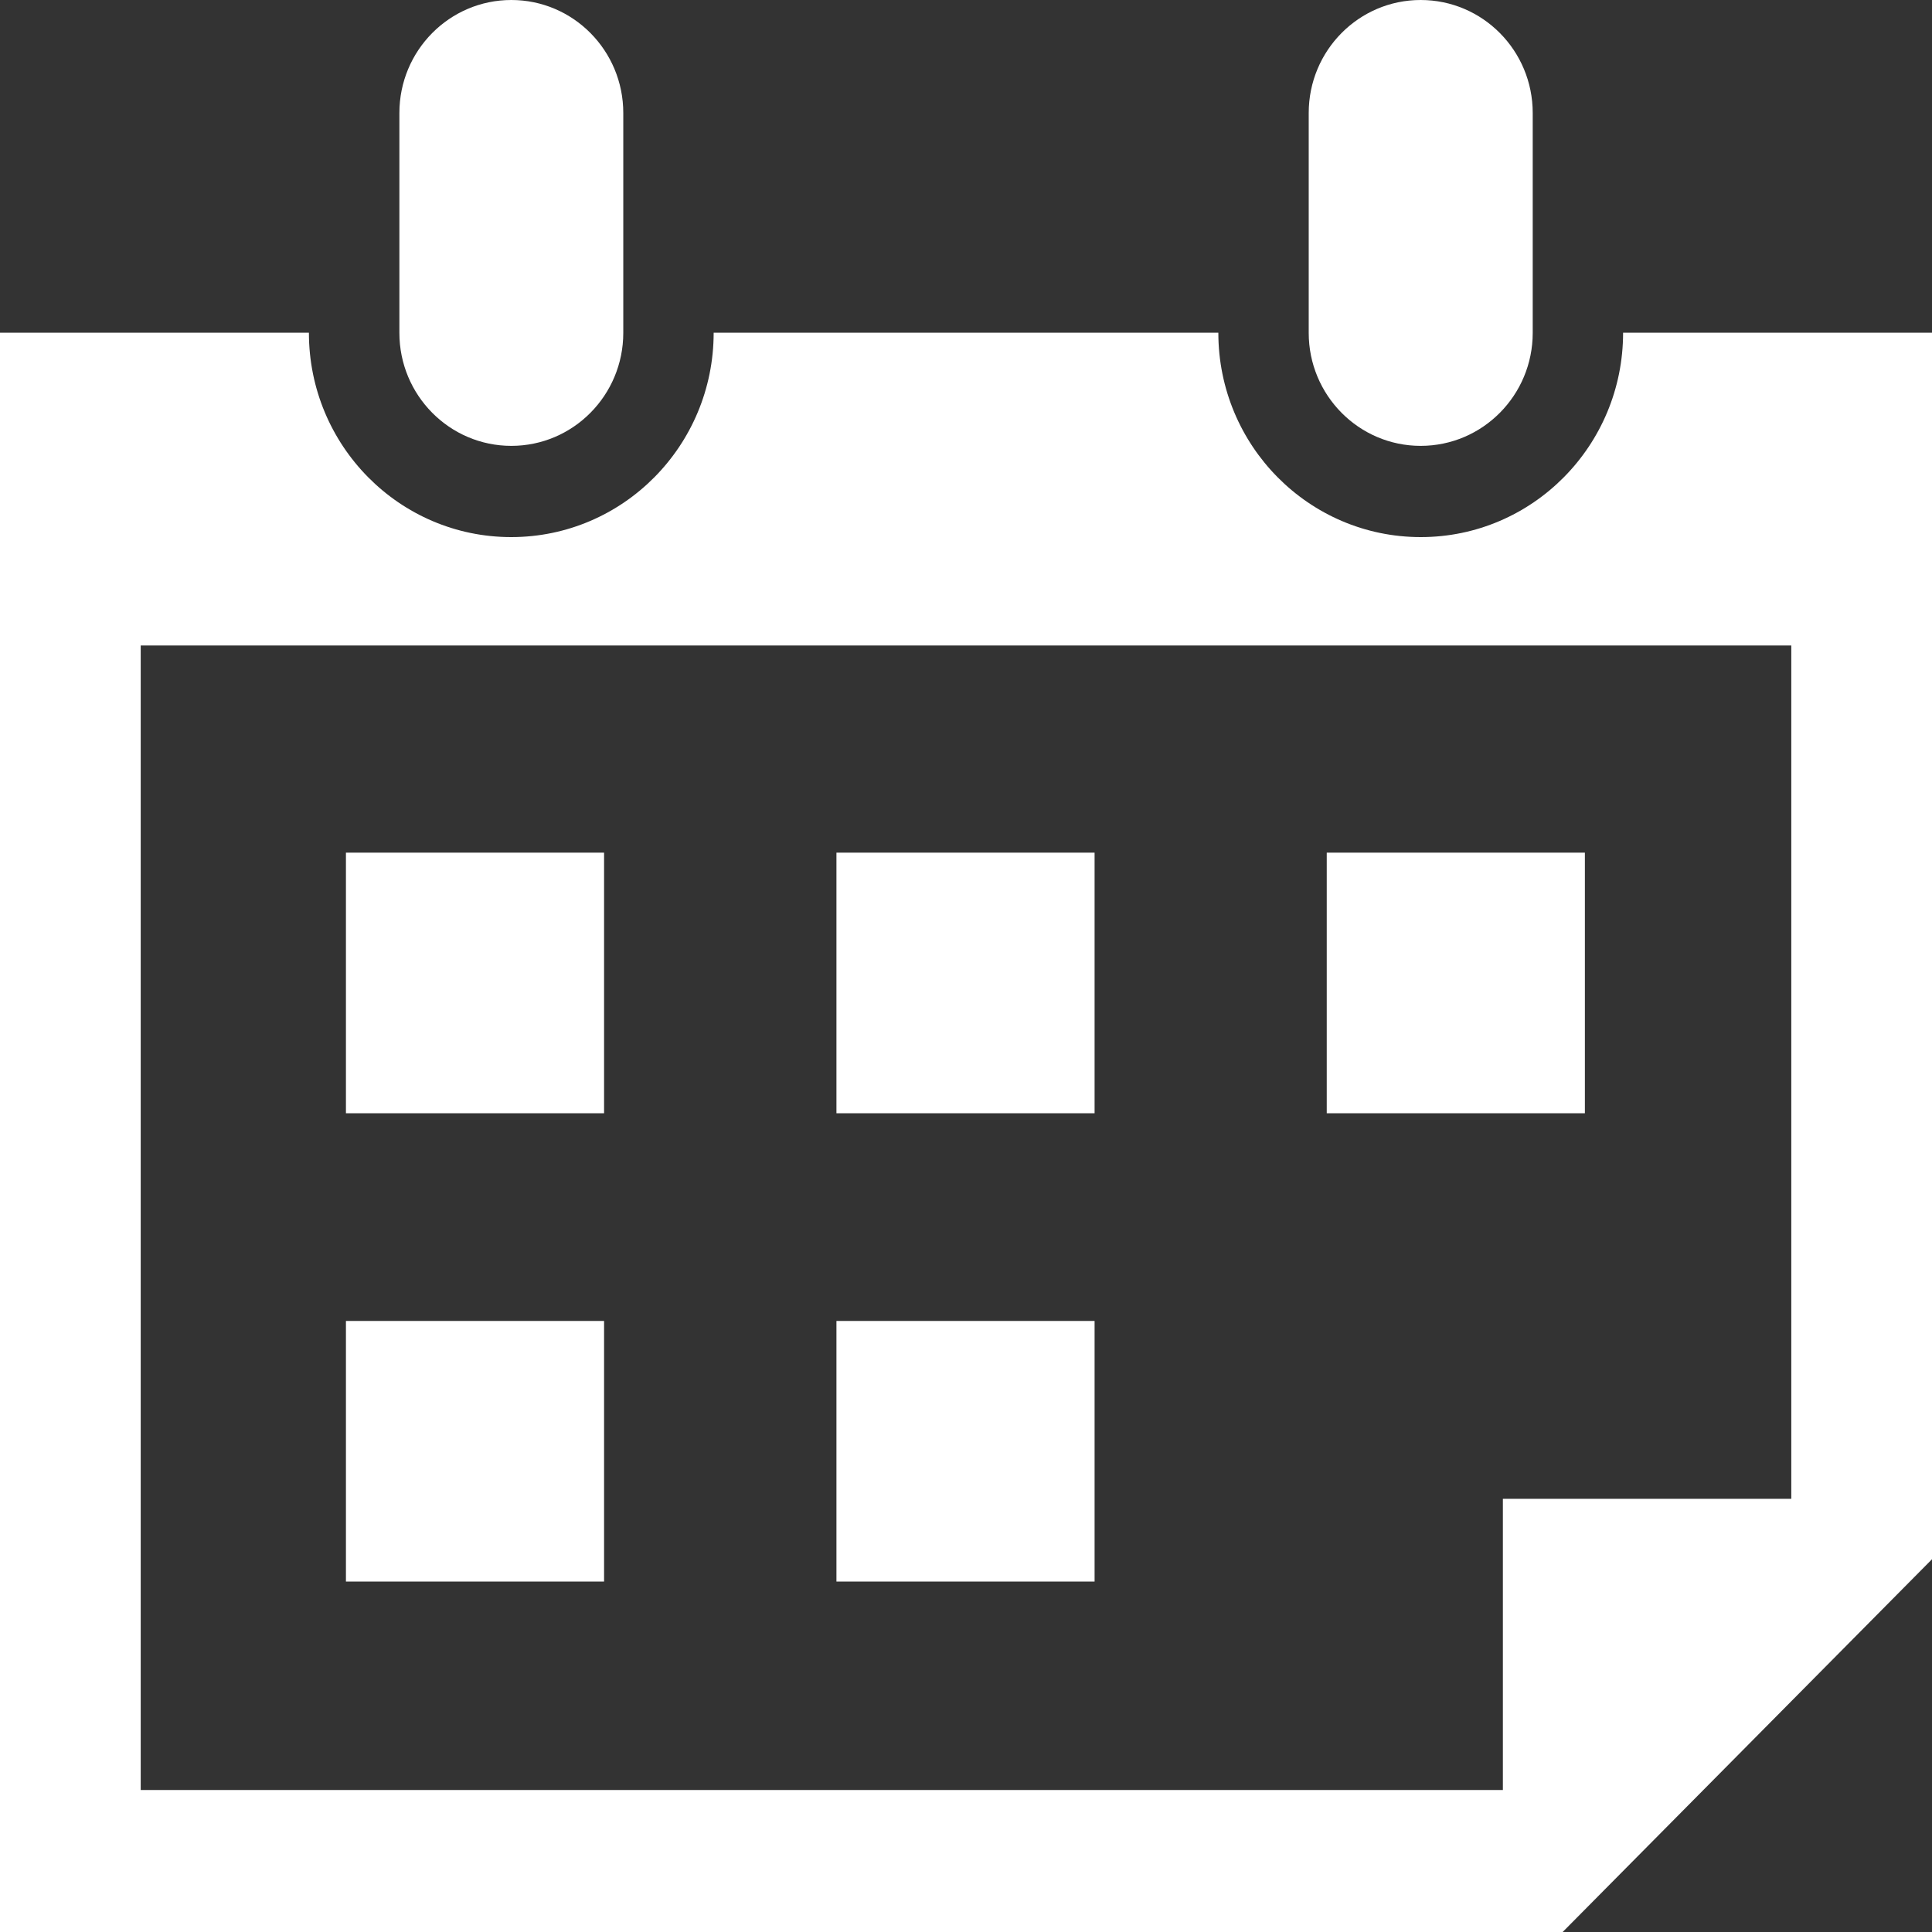
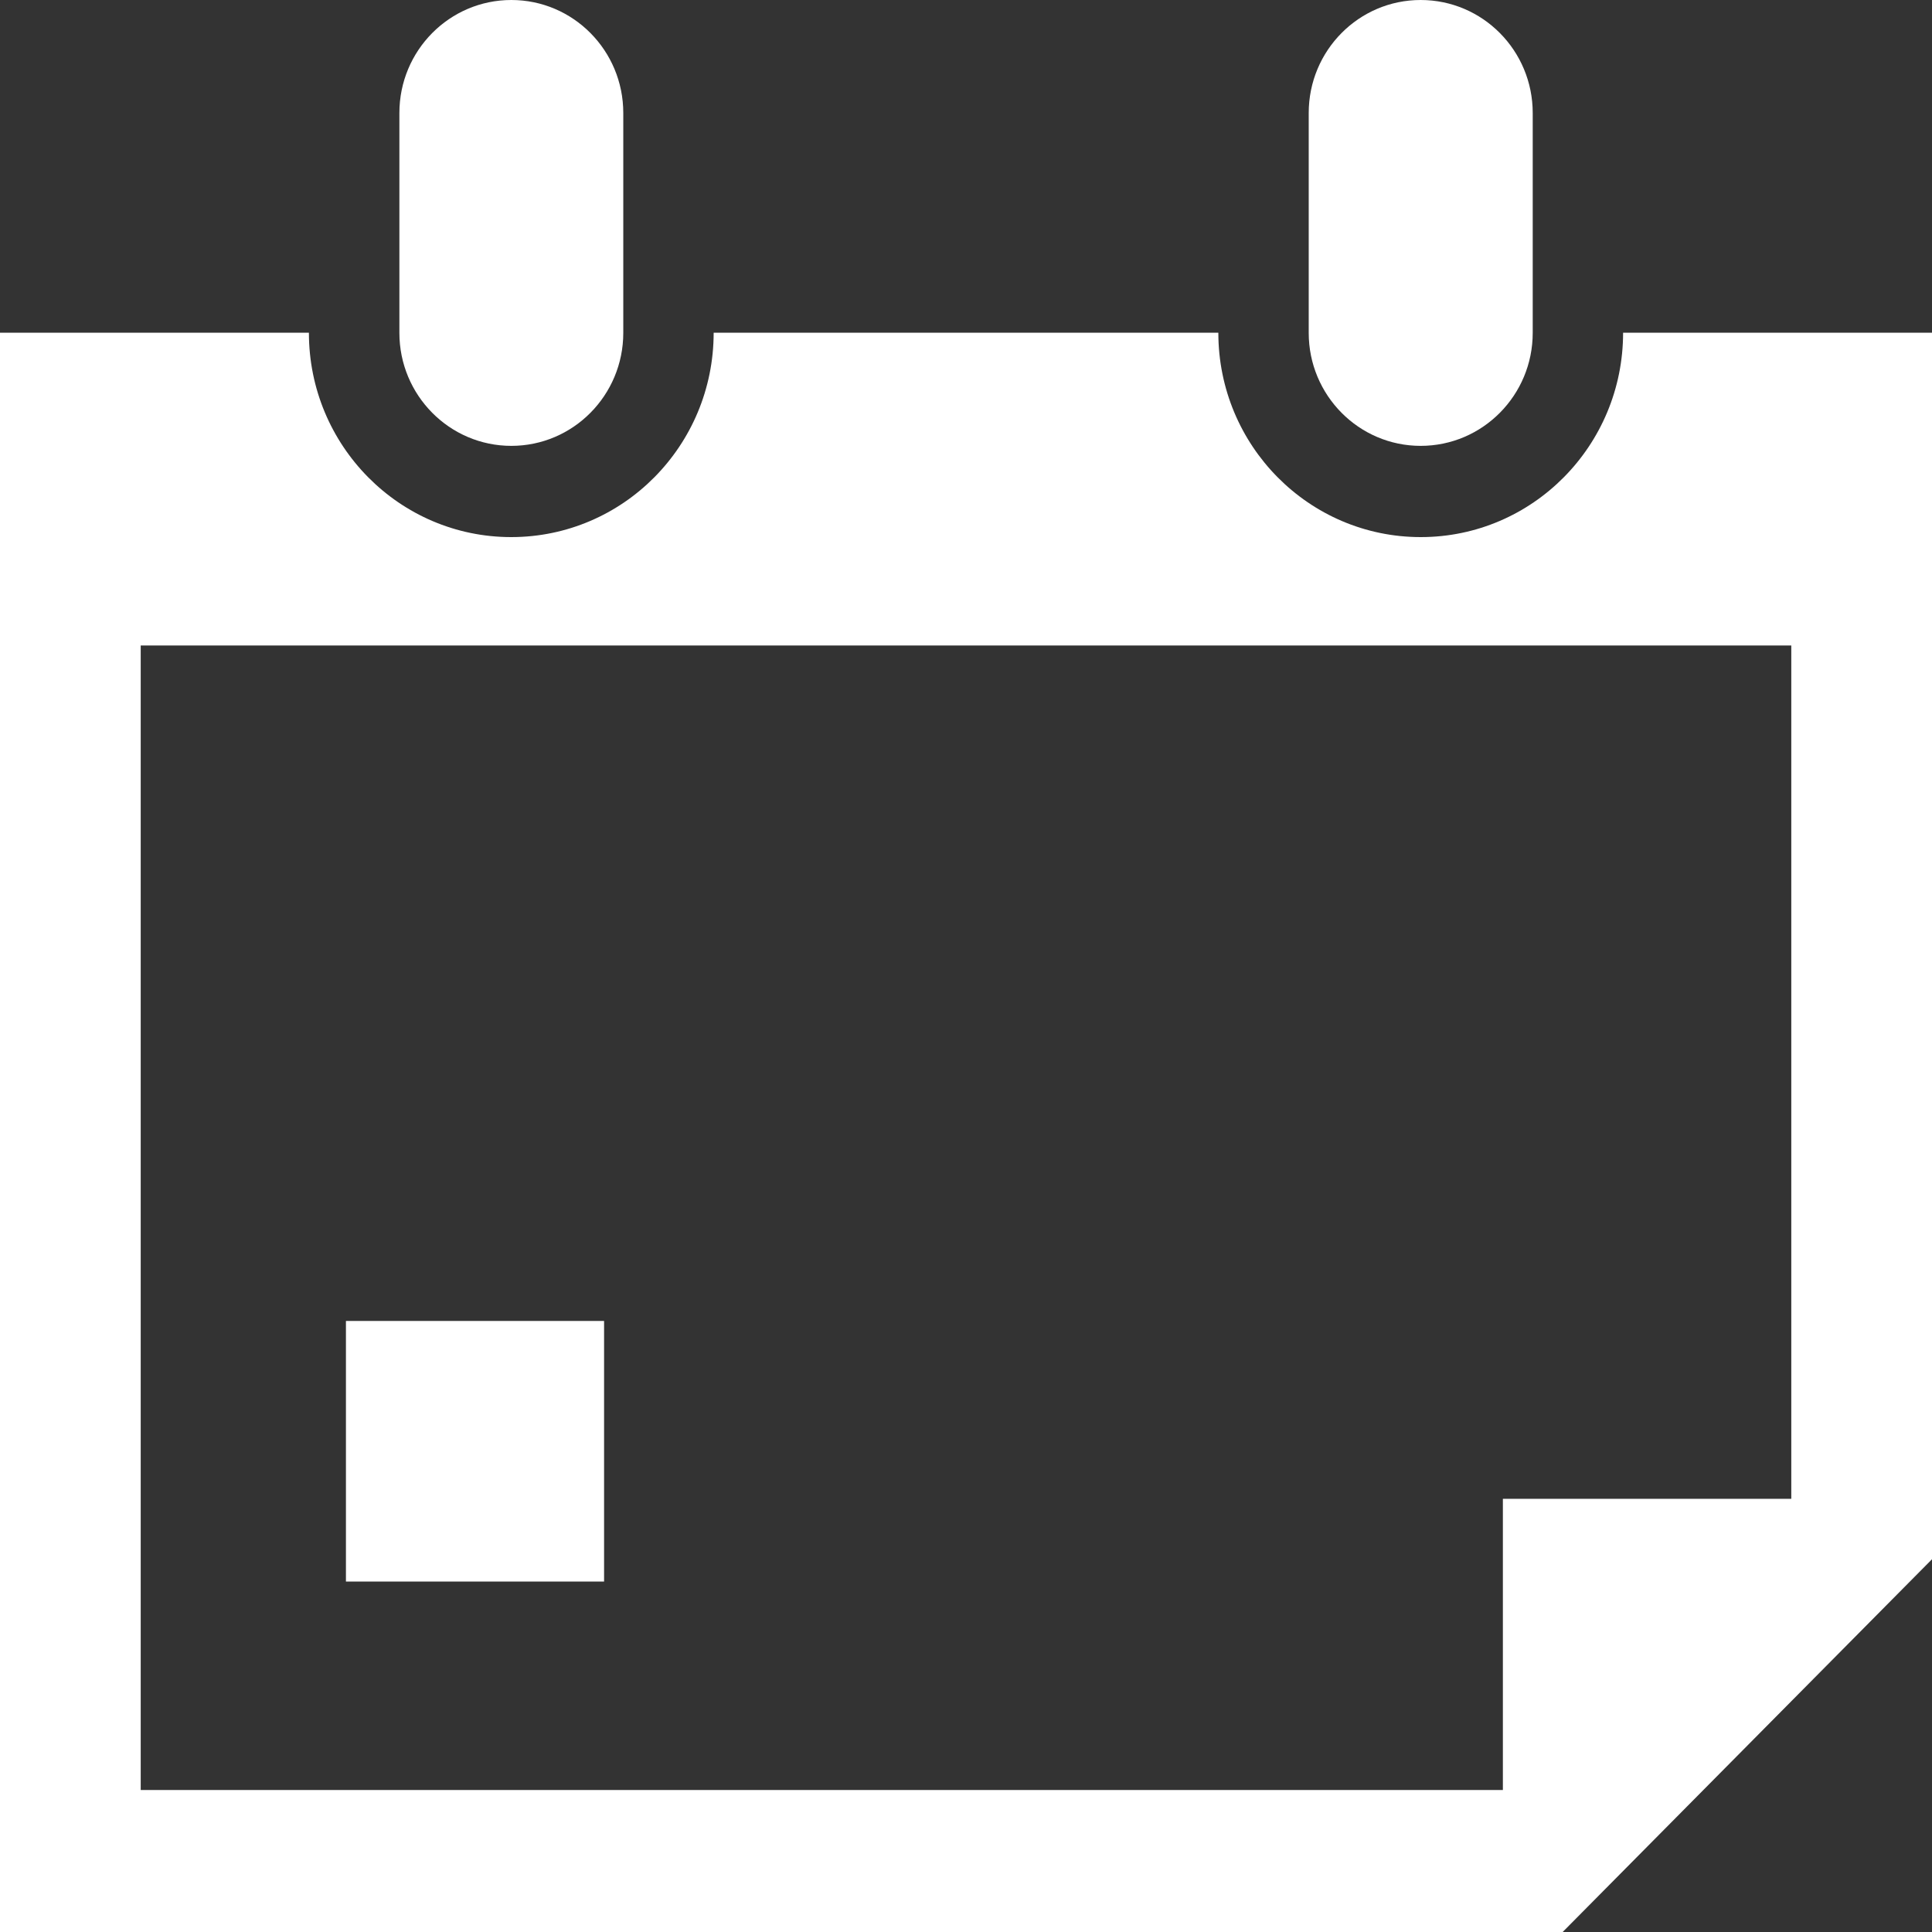
<svg xmlns="http://www.w3.org/2000/svg" width="18" height="18" viewBox="0 0 18 18" fill="none">
  <rect x="0" y="0" width="18" height="18" fill="#333333" stroke="none" />
  <g clip-path="url(#clip0_642_25785)">
-     <path d="M10.198 7.944H7.793V10.372H10.198V7.944Z" fill="white" />
-     <path d="M5.628 7.944H3.223V10.372H5.628V7.944Z" fill="white" />
-     <path d="M14.766 7.944H12.361V10.372H14.766V7.944Z" fill="white" />
-     <path d="M10.198 12.307H7.793V14.735H10.198V12.307Z" fill="white" />
    <path d="M5.628 12.307H3.223V14.735H5.628V12.307Z" fill="white" />
    <path d="M15.122 3.1C15.122 4.152 14.278 5.004 13.237 5.004C12.195 5.004 11.351 4.152 11.351 3.1H6.649C6.649 4.152 5.805 5.004 4.763 5.004C3.722 5.004 2.878 4.152 2.878 3.1H0V18H14.559L18 14.527V3.1H15.122H15.122ZM16.689 13.964H14.002V16.677H1.311V6.014H16.689V13.964Z" fill="white" />
    <path d="M4.764 4.154C4.188 4.154 3.721 3.682 3.721 3.101V1.053C3.721 0.471 4.188 0 4.764 0C5.34 0 5.807 0.471 5.807 1.053V3.101C5.807 3.682 5.34 4.154 4.764 4.154Z" fill="white" />
    <path d="M13.236 4.154C12.66 4.154 12.193 3.682 12.193 3.101V1.053C12.193 0.471 12.66 0 13.236 0C13.813 0 14.28 0.471 14.28 1.053V3.101C14.28 3.682 13.813 4.154 13.236 4.154Z" fill="white" />
  </g>
  <defs>
    <clipPath id="clip0_642_25785">
      <rect width="18" height="18" fill="white" />
    </clipPath>
  </defs>
</svg>